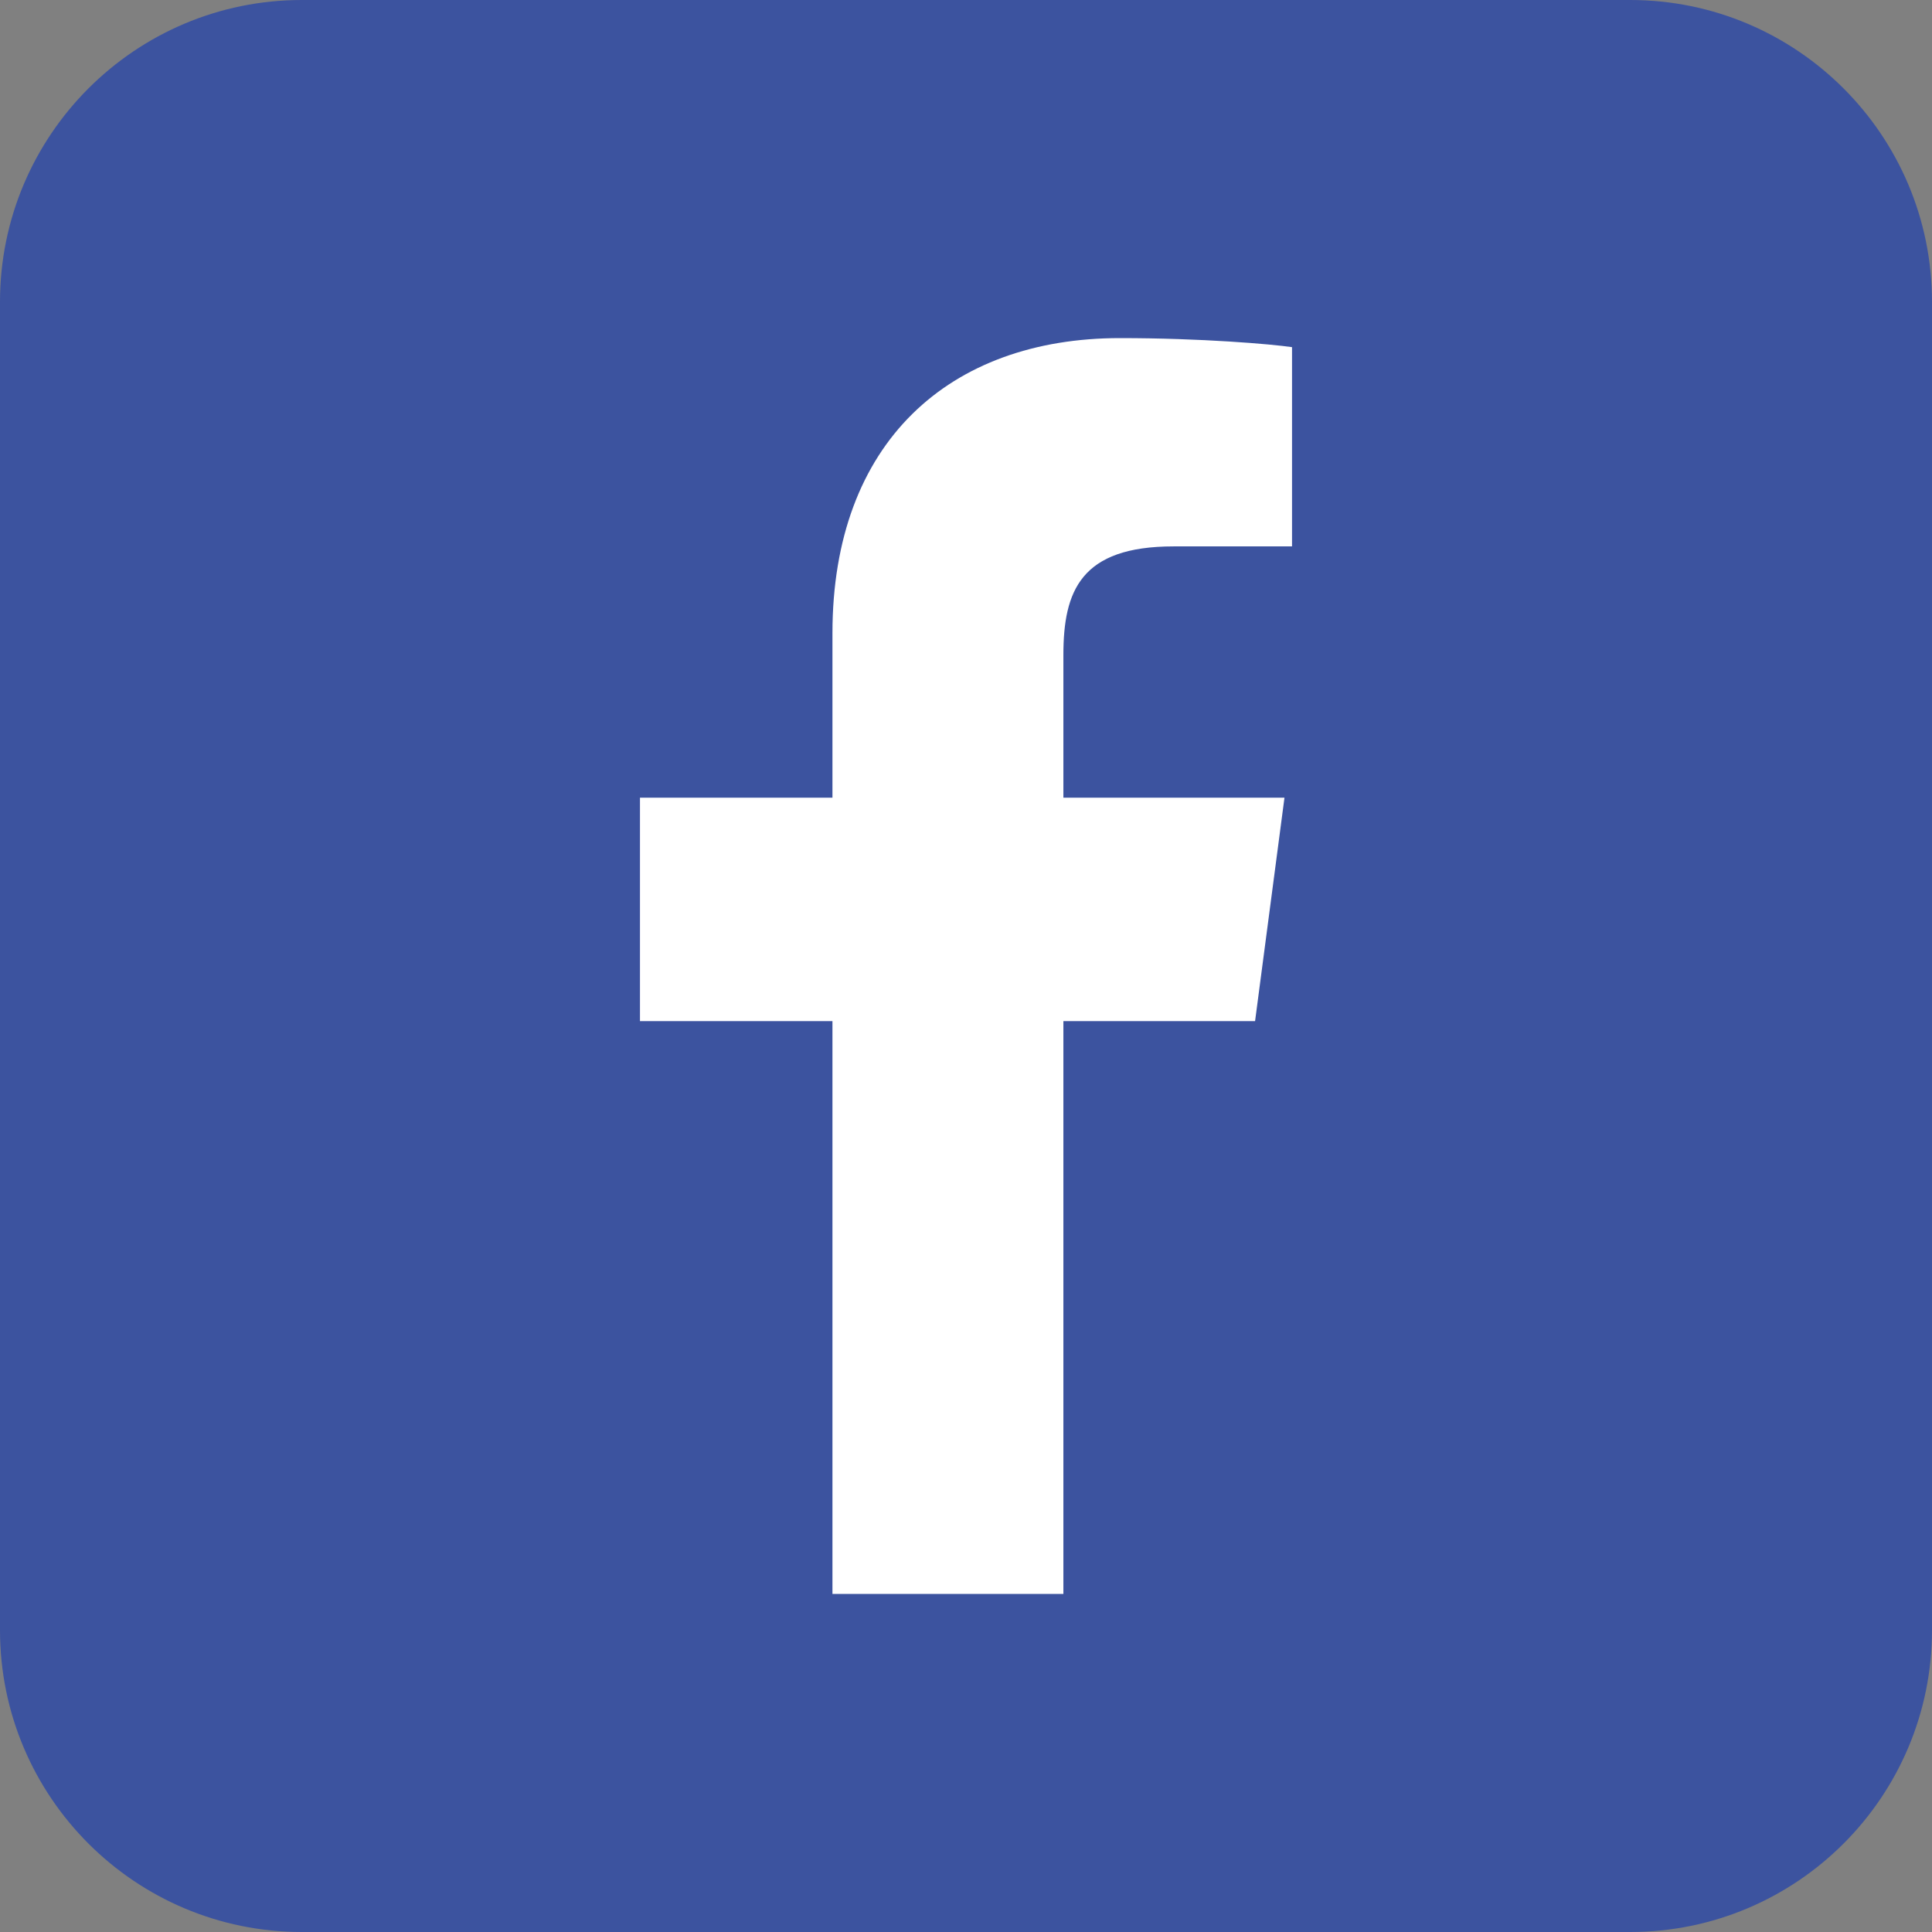
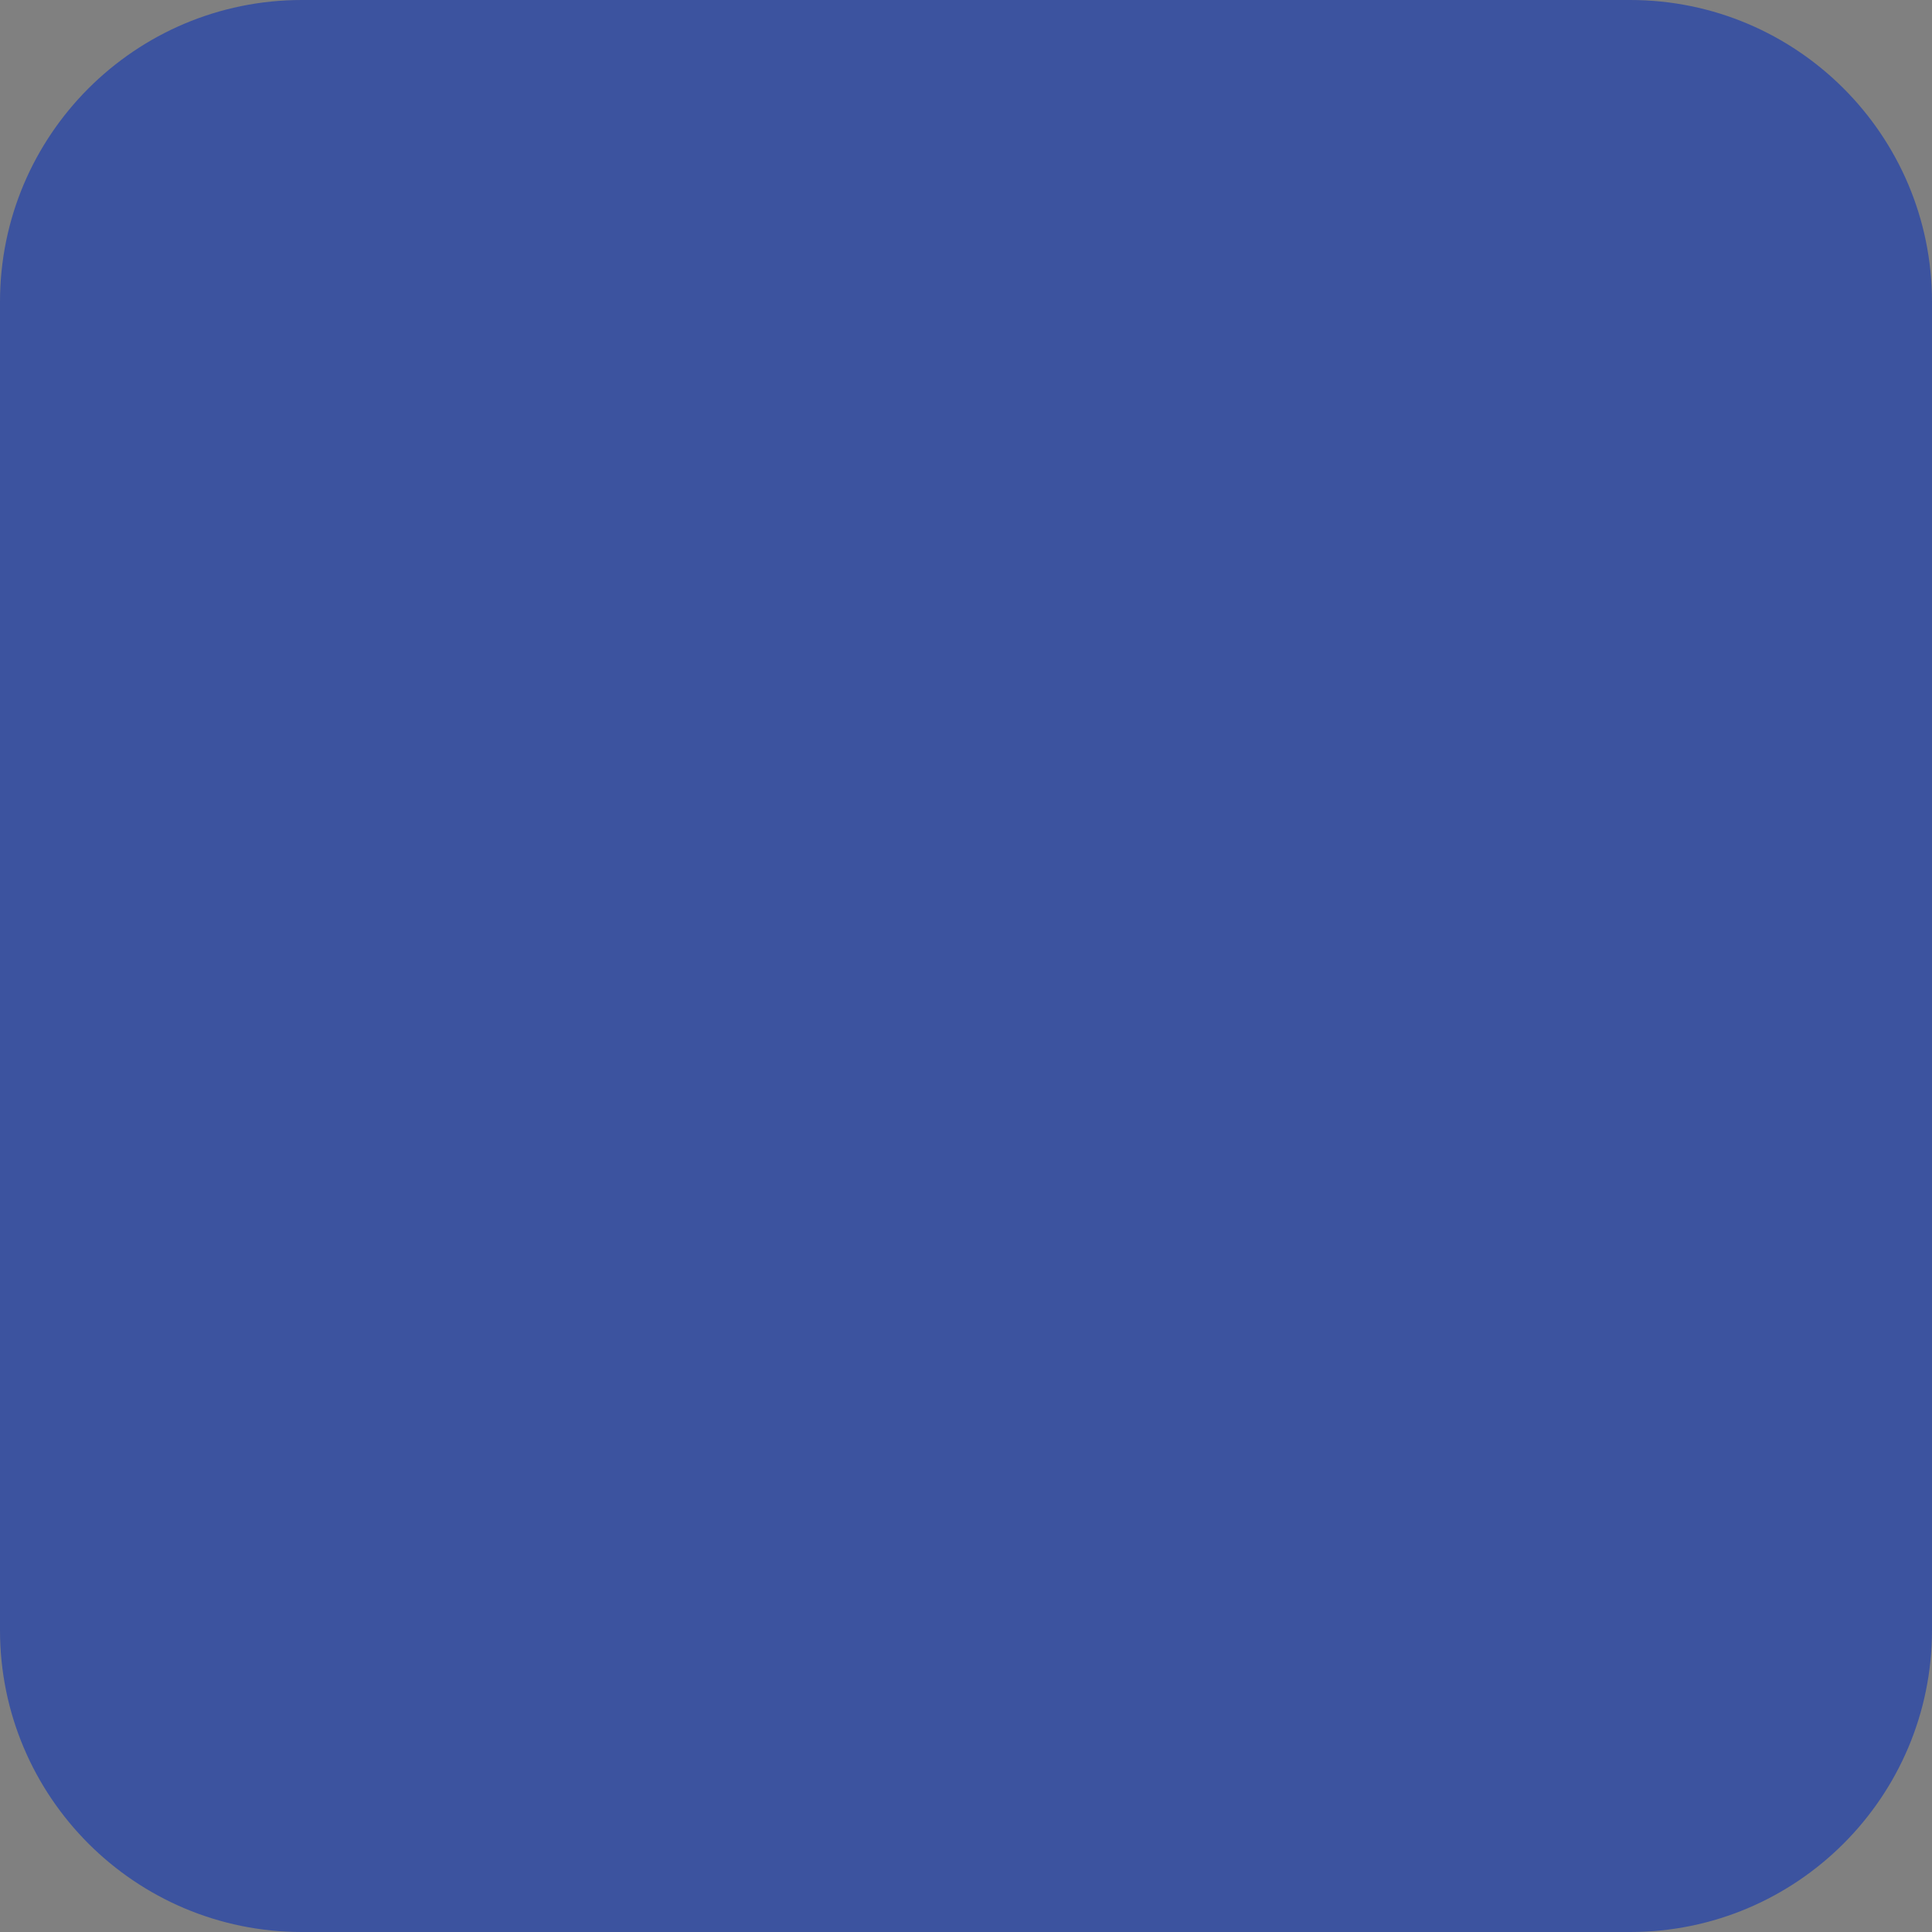
<svg xmlns="http://www.w3.org/2000/svg" width="32px" height="32px" viewBox="0 0 32 32" version="1.1">
  <rect x="0" y="0" width="32" height="32" fill="#808080" stroke="none" />
  <title>icon-footer-facebook</title>
  <desc>Created with Sketch.</desc>
  <defs />
  <g id="Page-1" stroke="none" stroke-width="1" fill="none" fill-rule="evenodd">
    <g id="icon-footer-facebook">
      <path d="M27,32 L5,32 C2.239,32 0,29.761 0,27 L0,5 C0,2.239 2.239,0 5,0 L27,0 C29.761,0 32,2.239 32,5 L32,27 C32,29.761 29.761,32 27,32" id="Fill-21" fill="#3C539F" />
-       <path d="M21.4,9.05 L19.438,9.05 C17.9,9.05 17.613,9.788 17.613,10.85 L17.613,13.212 L21.275,13.212 L20.788,16.913 L17.613,16.913 L17.613,26.4 L13.788,26.4 L13.788,16.913 L10.6,16.913 L10.6,13.212 L13.788,13.212 L13.788,10.487 C13.788,7.325 15.725,5.6 18.55,5.6 C19.9,5.6 21.063,5.7 21.4,5.75 L21.4,9.05 Z" id="Fill-23" fill="#FFFFFF" />
    </g>
  </g>
</svg>